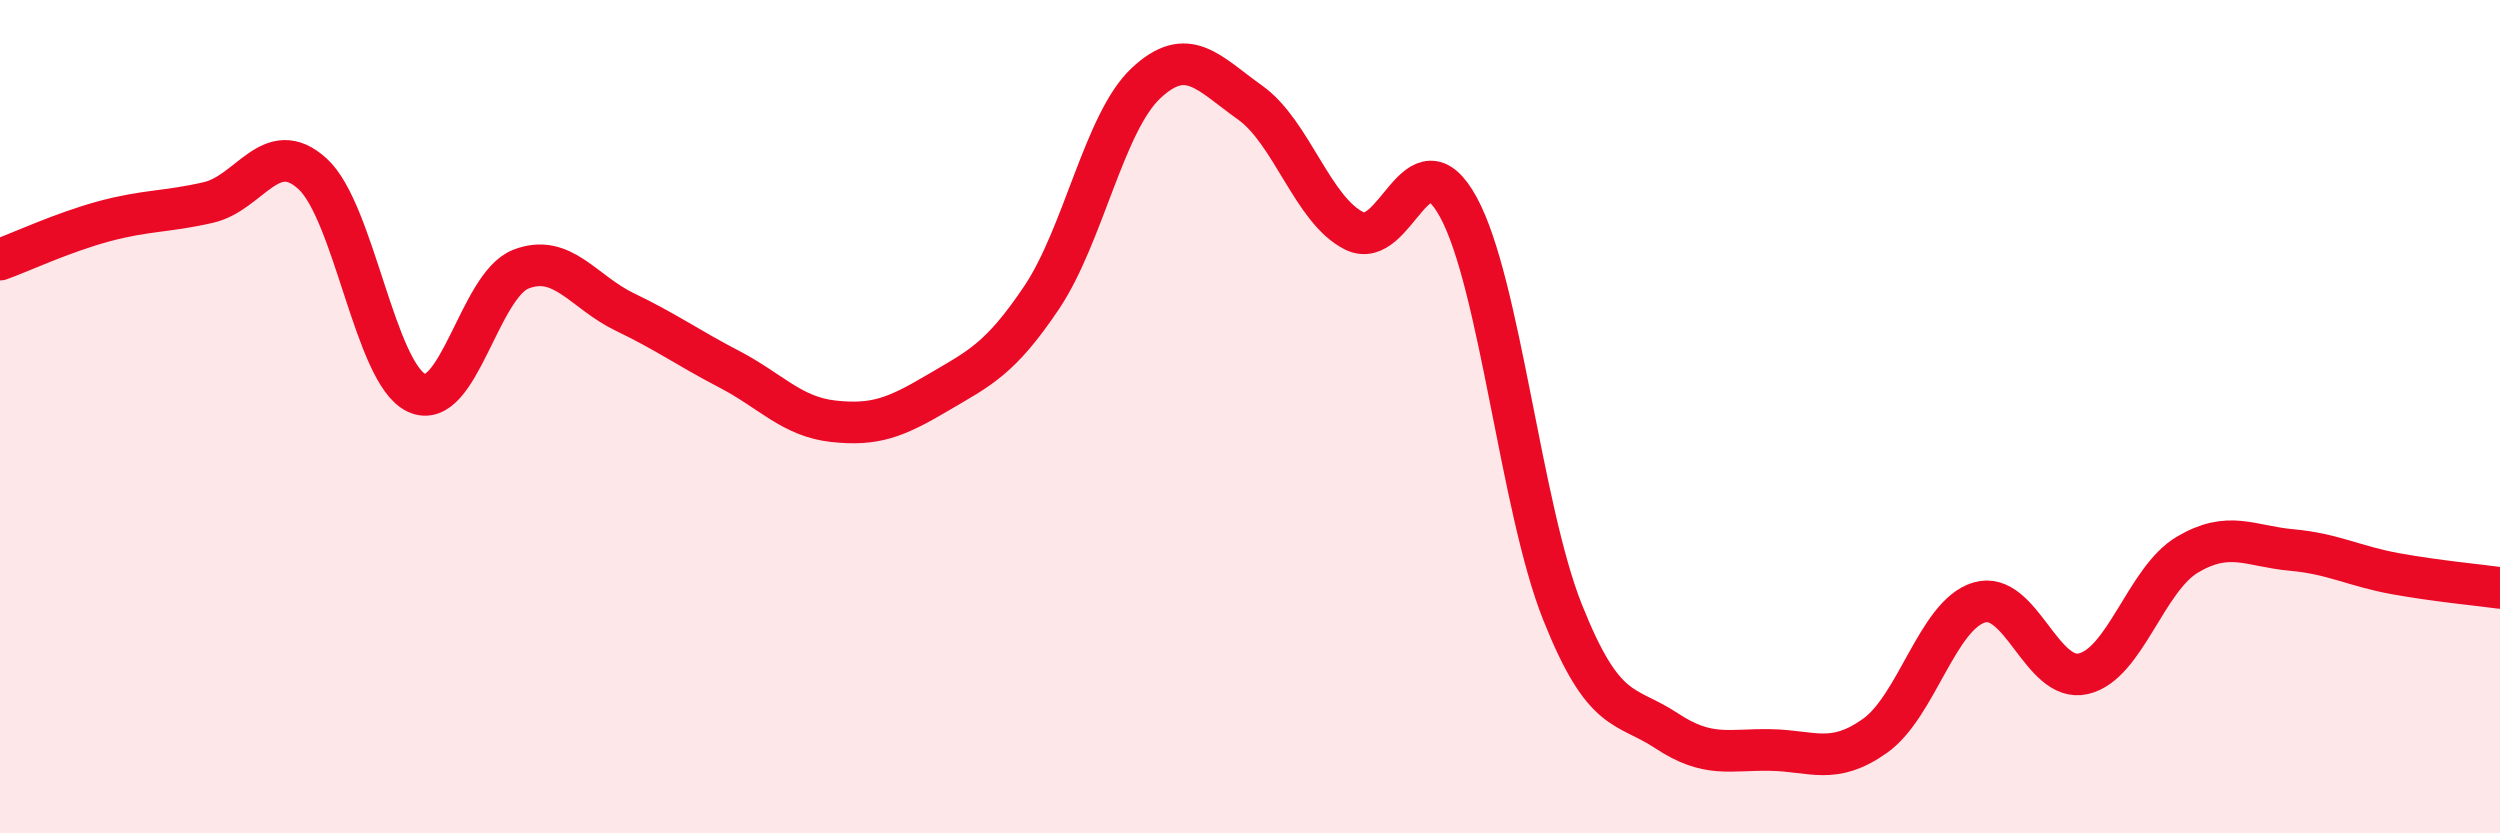
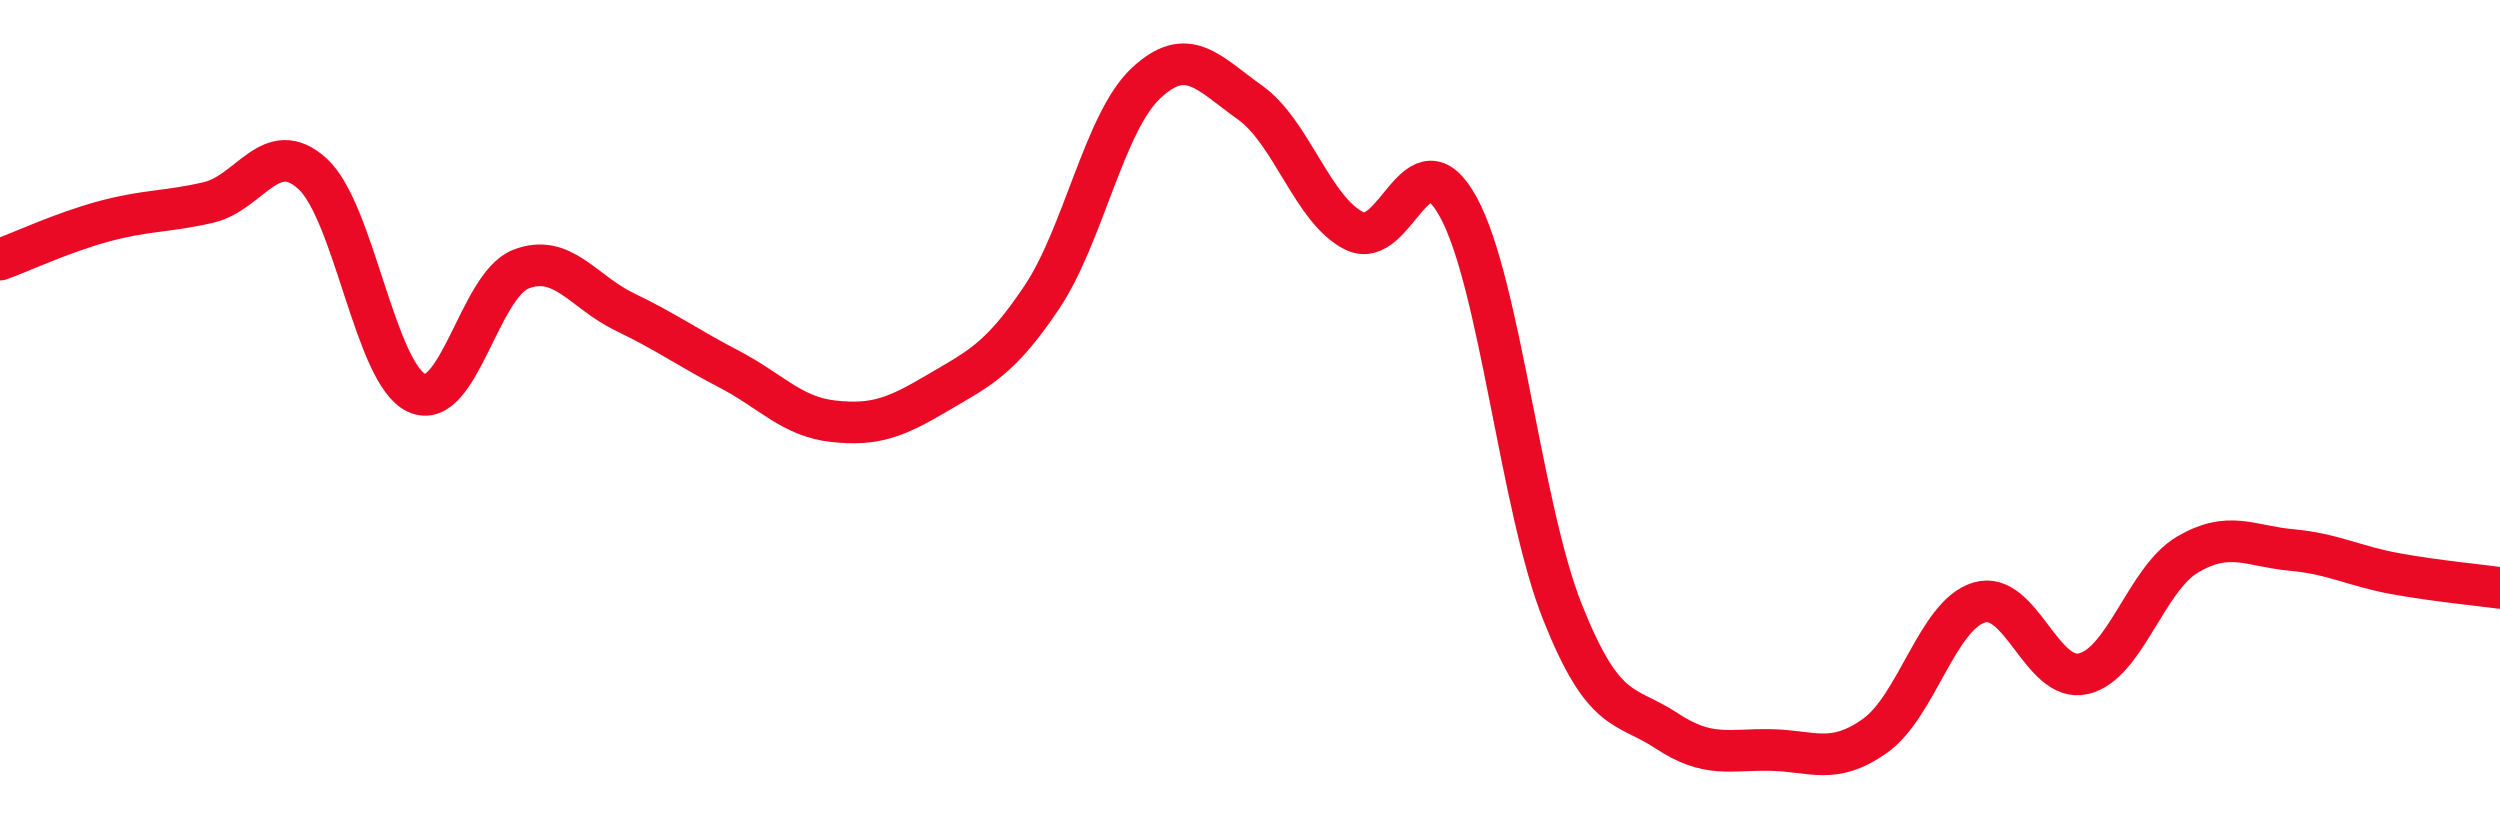
<svg xmlns="http://www.w3.org/2000/svg" width="60" height="20" viewBox="0 0 60 20">
-   <path d="M 0,6.23 C 0.5,6.05 1.5,5.58 2.5,5.31 C 3.5,5.04 4,5.09 5,4.86 C 6,4.63 6.5,3.26 7.5,4.17 C 8.5,5.08 9,8.97 10,9.43 C 11,9.89 11.5,6.85 12.5,6.46 C 13.5,6.07 14,7.01 15,7.49 C 16,7.97 16.5,8.34 17.5,8.86 C 18.5,9.38 19,10 20,10.11 C 21,10.22 21.5,10.02 22.5,9.43 C 23.5,8.84 24,8.63 25,7.14 C 26,5.65 26.5,2.94 27.5,2 C 28.5,1.06 29,1.75 30,2.46 C 31,3.17 31.5,5.04 32.5,5.54 C 33.5,6.04 34,3.14 35,4.97 C 36,6.8 36.5,12.18 37.5,14.69 C 38.5,17.2 39,16.88 40,17.54 C 41,18.2 41.5,17.98 42.5,18 C 43.5,18.02 44,18.37 45,17.66 C 46,16.95 46.5,14.76 47.5,14.46 C 48.5,14.16 49,16.4 50,16.17 C 51,15.94 51.5,13.9 52.5,13.31 C 53.5,12.72 54,13.11 55,13.2 C 56,13.29 56.5,13.59 57.5,13.77 C 58.5,13.95 59.5,14.04 60,14.11L60 20L0 20Z" fill="#EB0A25" opacity="0.1" stroke-linecap="round" stroke-linejoin="round" />
  <path d="M 0,6.23 C 0.5,6.05 1.5,5.58 2.5,5.31 C 3.5,5.04 4,5.09 5,4.86 C 6,4.63 6.5,3.26 7.5,4.17 C 8.5,5.08 9,8.97 10,9.43 C 11,9.89 11.5,6.85 12.5,6.46 C 13.5,6.07 14,7.01 15,7.49 C 16,7.97 16.5,8.34 17.5,8.86 C 18.5,9.38 19,10 20,10.11 C 21,10.22 21.5,10.02 22.5,9.43 C 23.5,8.84 24,8.63 25,7.14 C 26,5.65 26.5,2.94 27.5,2 C 28.5,1.06 29,1.75 30,2.46 C 31,3.17 31.5,5.04 32.5,5.54 C 33.5,6.04 34,3.14 35,4.97 C 36,6.8 36.5,12.18 37.5,14.69 C 38.5,17.2 39,16.88 40,17.54 C 41,18.2 41.5,17.98 42.5,18 C 43.5,18.02 44,18.37 45,17.66 C 46,16.95 46.5,14.76 47.5,14.46 C 48.5,14.16 49,16.4 50,16.17 C 51,15.94 51.5,13.9 52.5,13.31 C 53.5,12.72 54,13.11 55,13.2 C 56,13.29 56.5,13.59 57.5,13.77 C 58.5,13.95 59.5,14.04 60,14.11" stroke="#EB0A25" stroke-width="1" fill="none" stroke-linecap="round" stroke-linejoin="round" />
</svg>